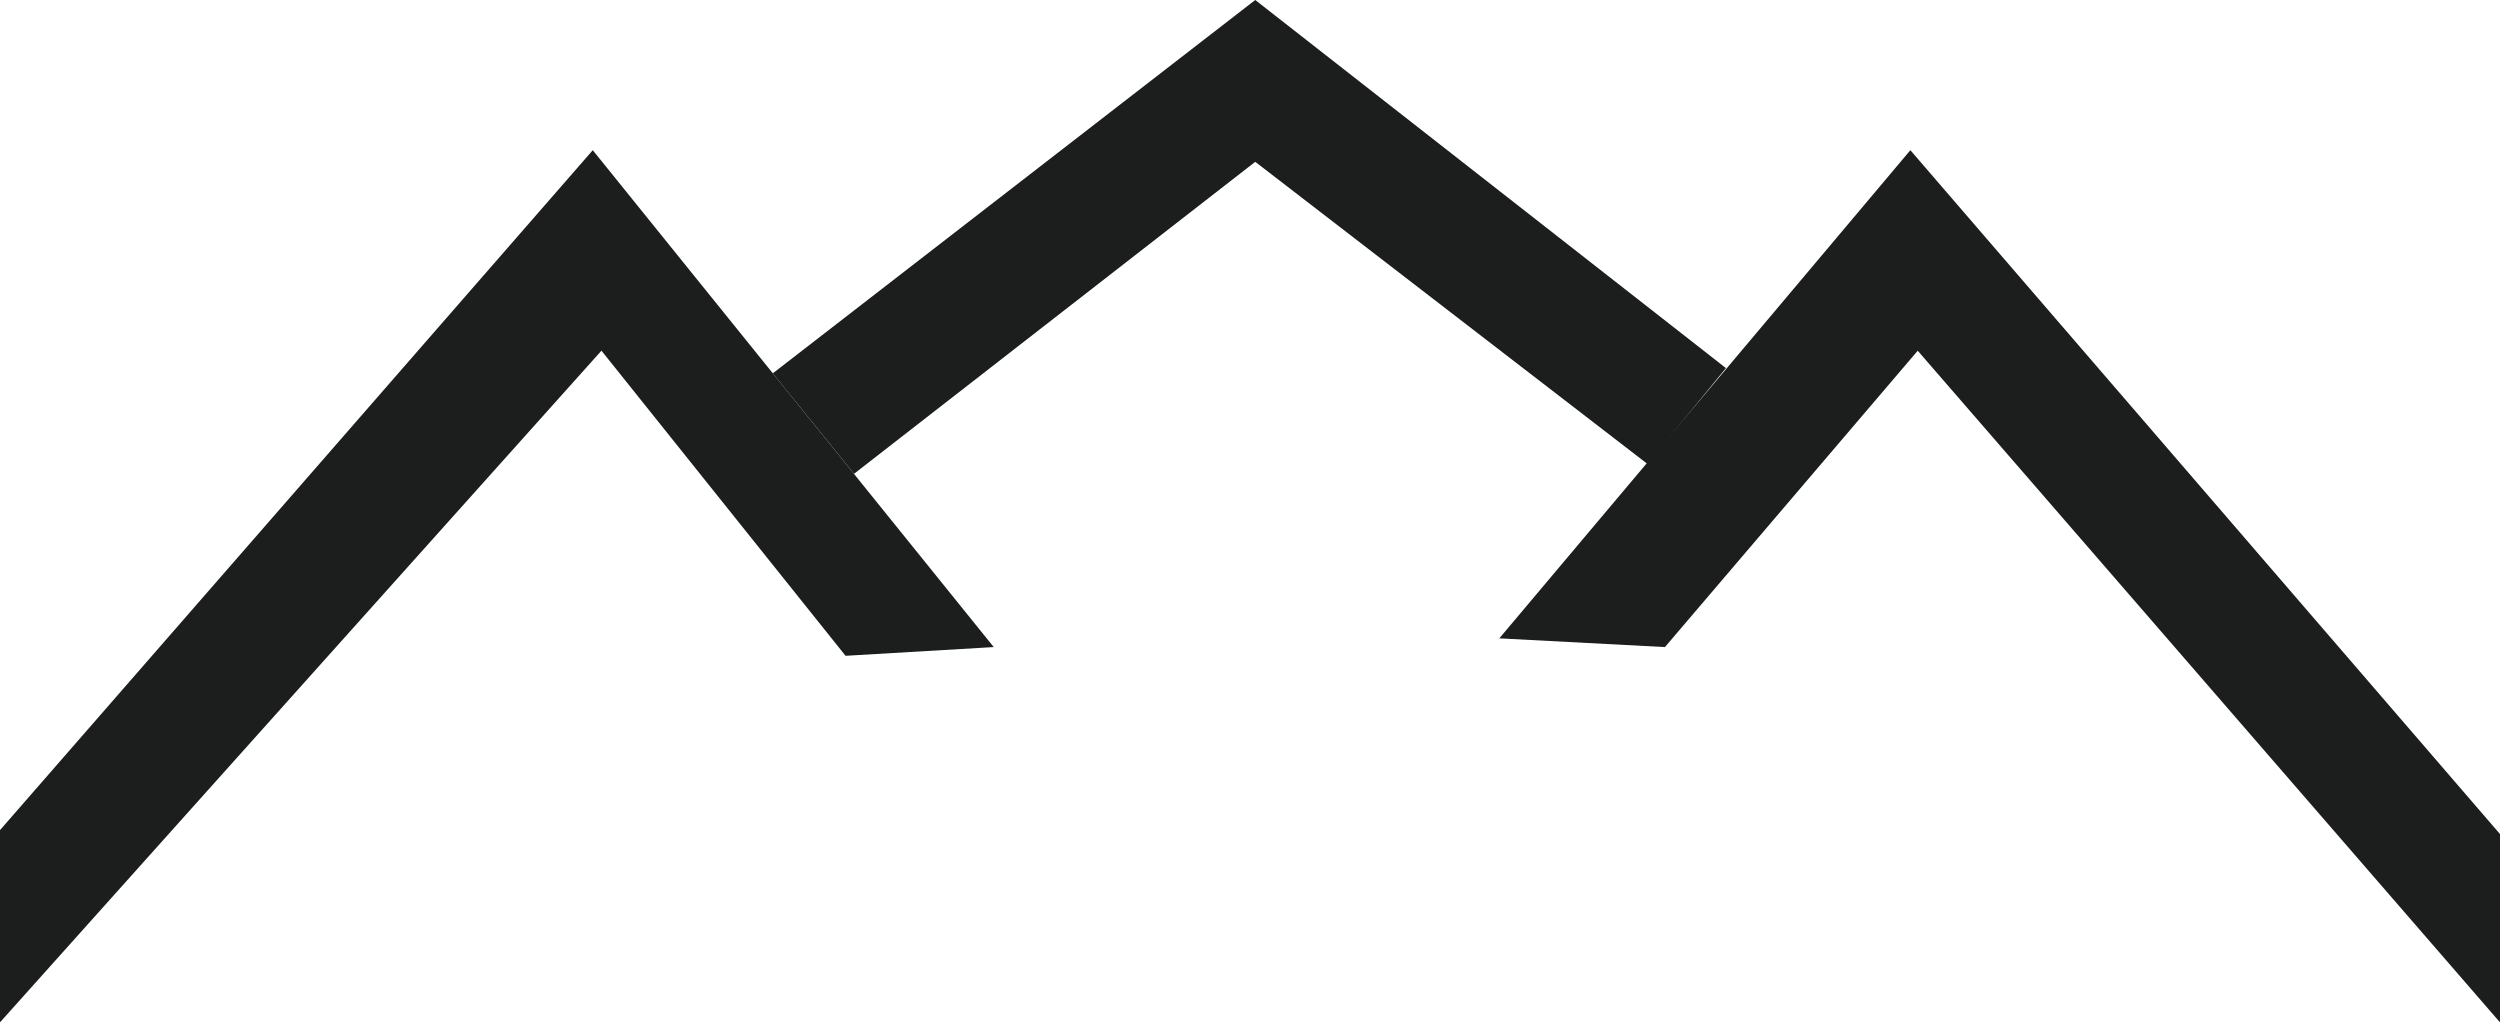
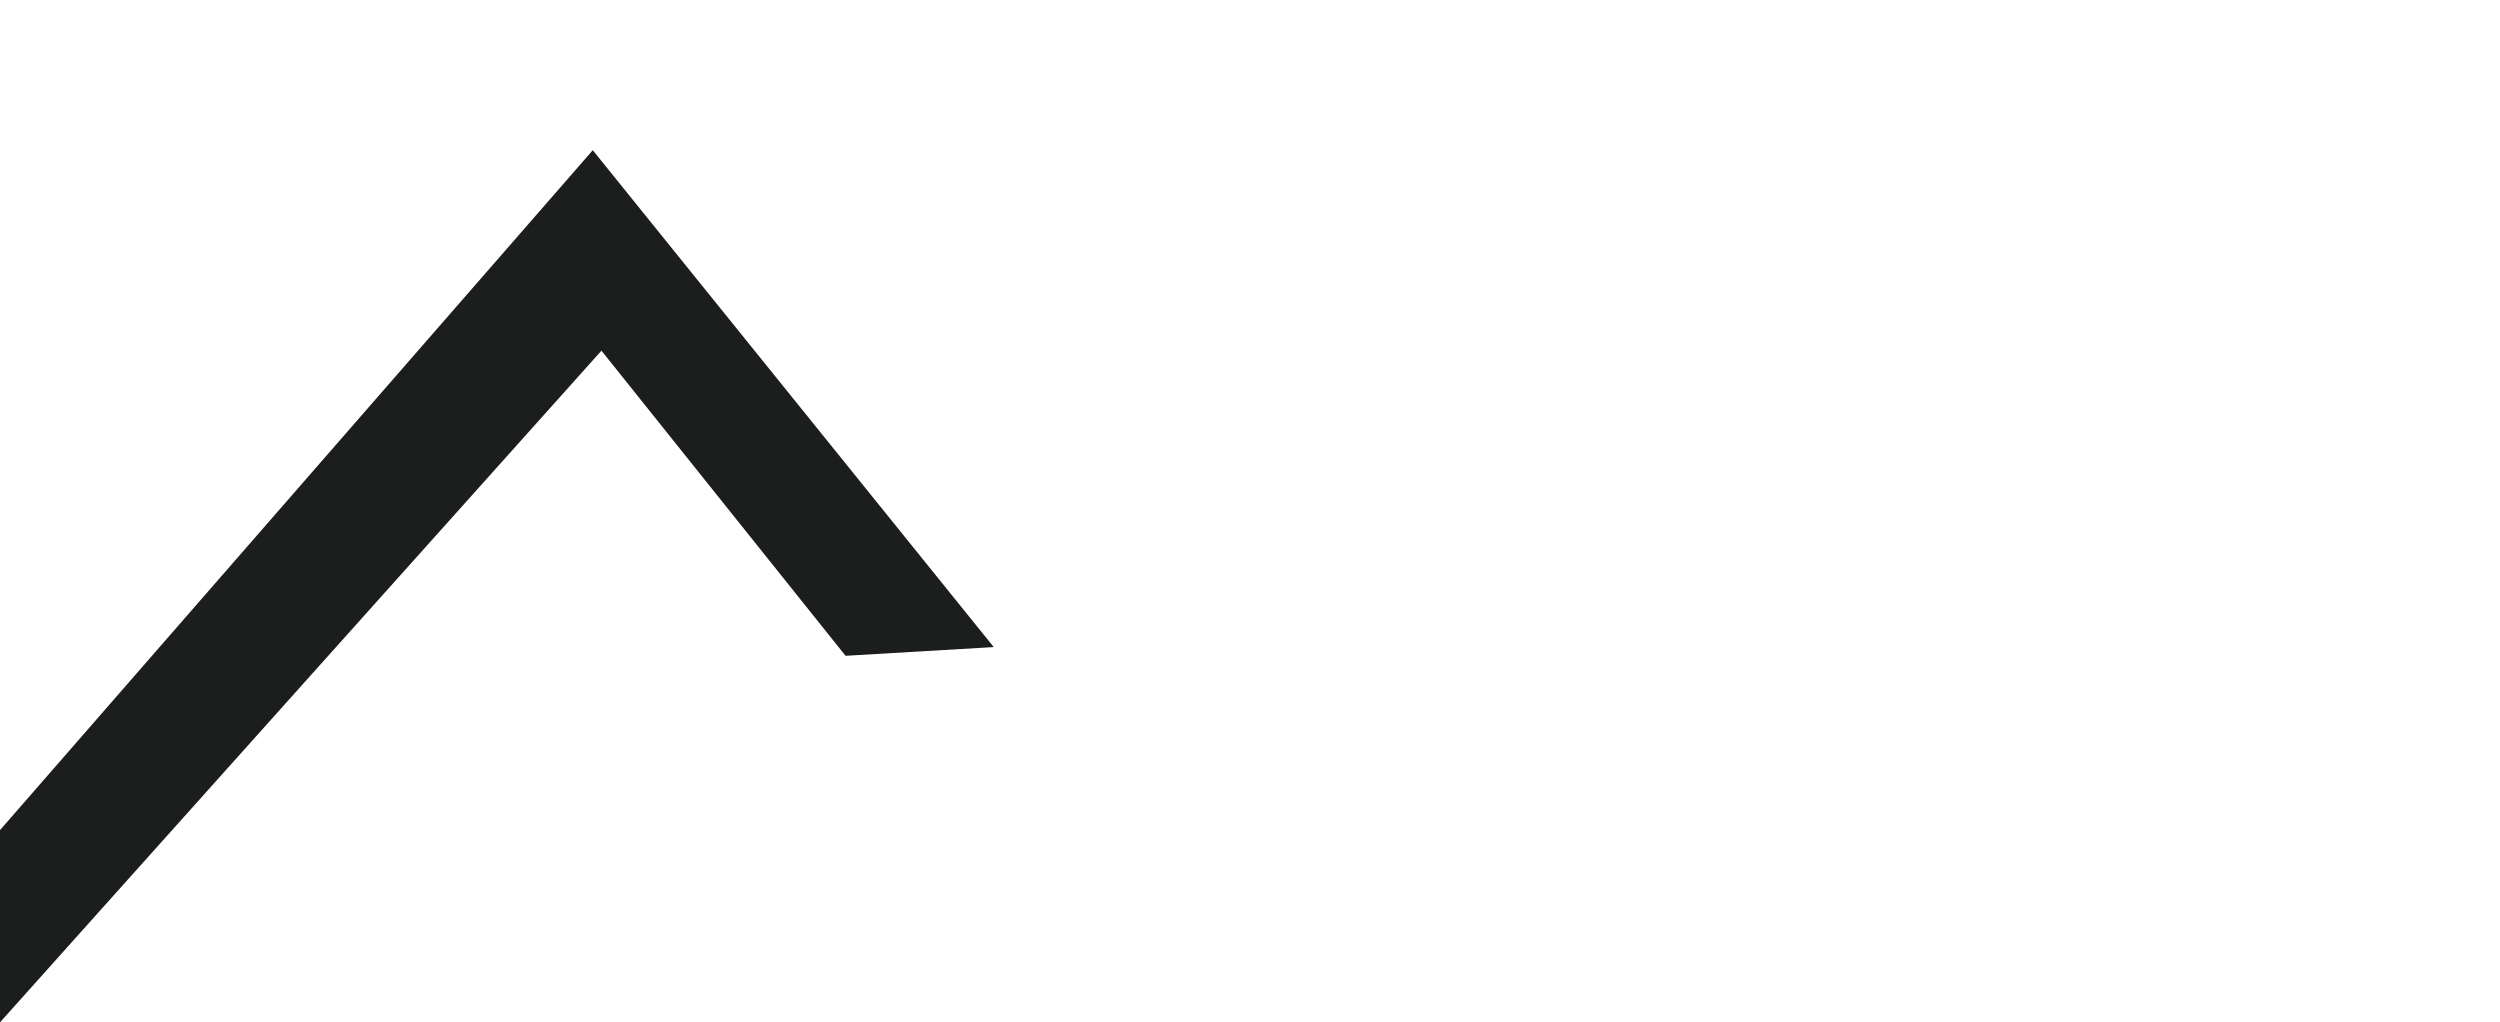
<svg xmlns="http://www.w3.org/2000/svg" width="69.644" height="28.48" viewBox="0 0 69.644 28.48">
  <g id="Groupe_16743" data-name="Groupe 16743" transform="translate(0 0)">
    <path id="Tracé_5" data-name="Tracé 5" d="M0,36.172v5.355L16.755,22.816l6.8,8.5,4.128-.243L23.79,26.248l-7.277-9.017Z" transform="translate(0 -13.047)" fill="#1c1d1d" />
-     <path id="Tracé_6" data-name="Tracé 6" d="M102.093,0,88.653,10.4l2.262,2.8,11.178-8.692,10.927,8.417,2.185-2.671Z" transform="translate(-67.125)" fill="#1c1d1d" />
-     <path id="Tracé_7" data-name="Tracé 7" d="M172,30.83l4.614.243,7.042-8.256,16.221,18.711V36.282L183.451,17.231Z" transform="translate(-130.233 -13.047)" fill="#1c1d1d" />
  </g>
</svg>